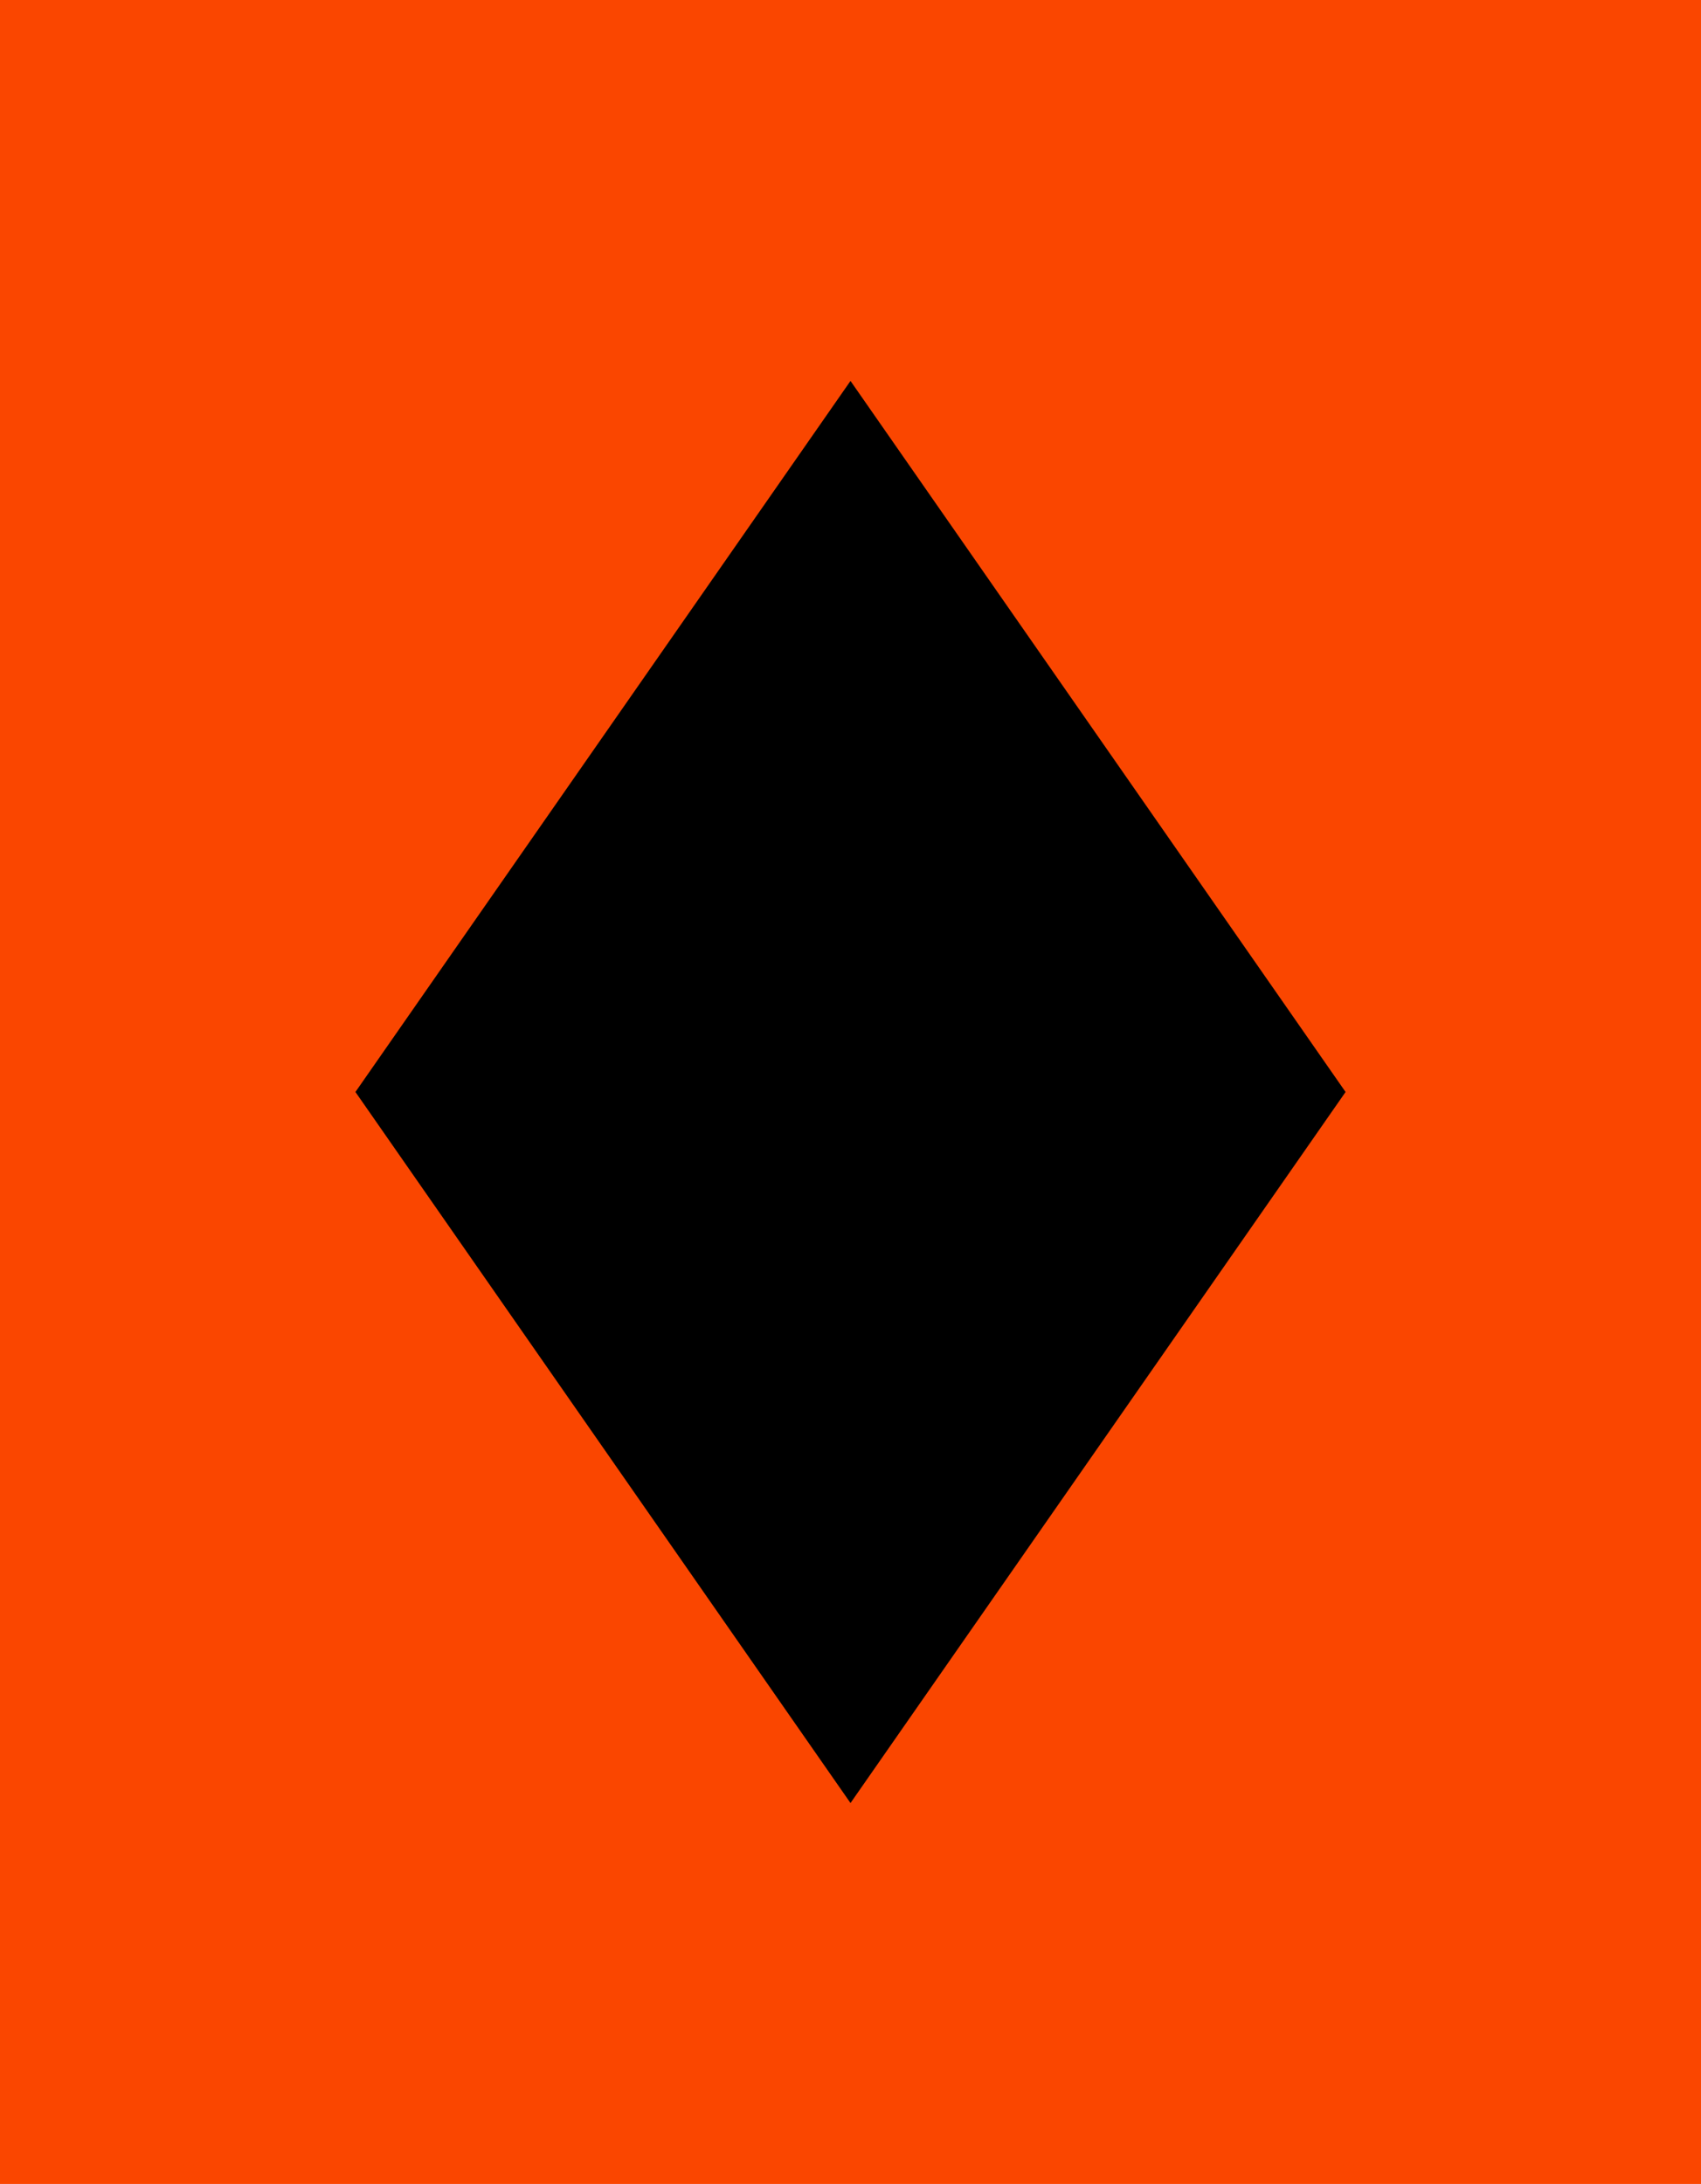
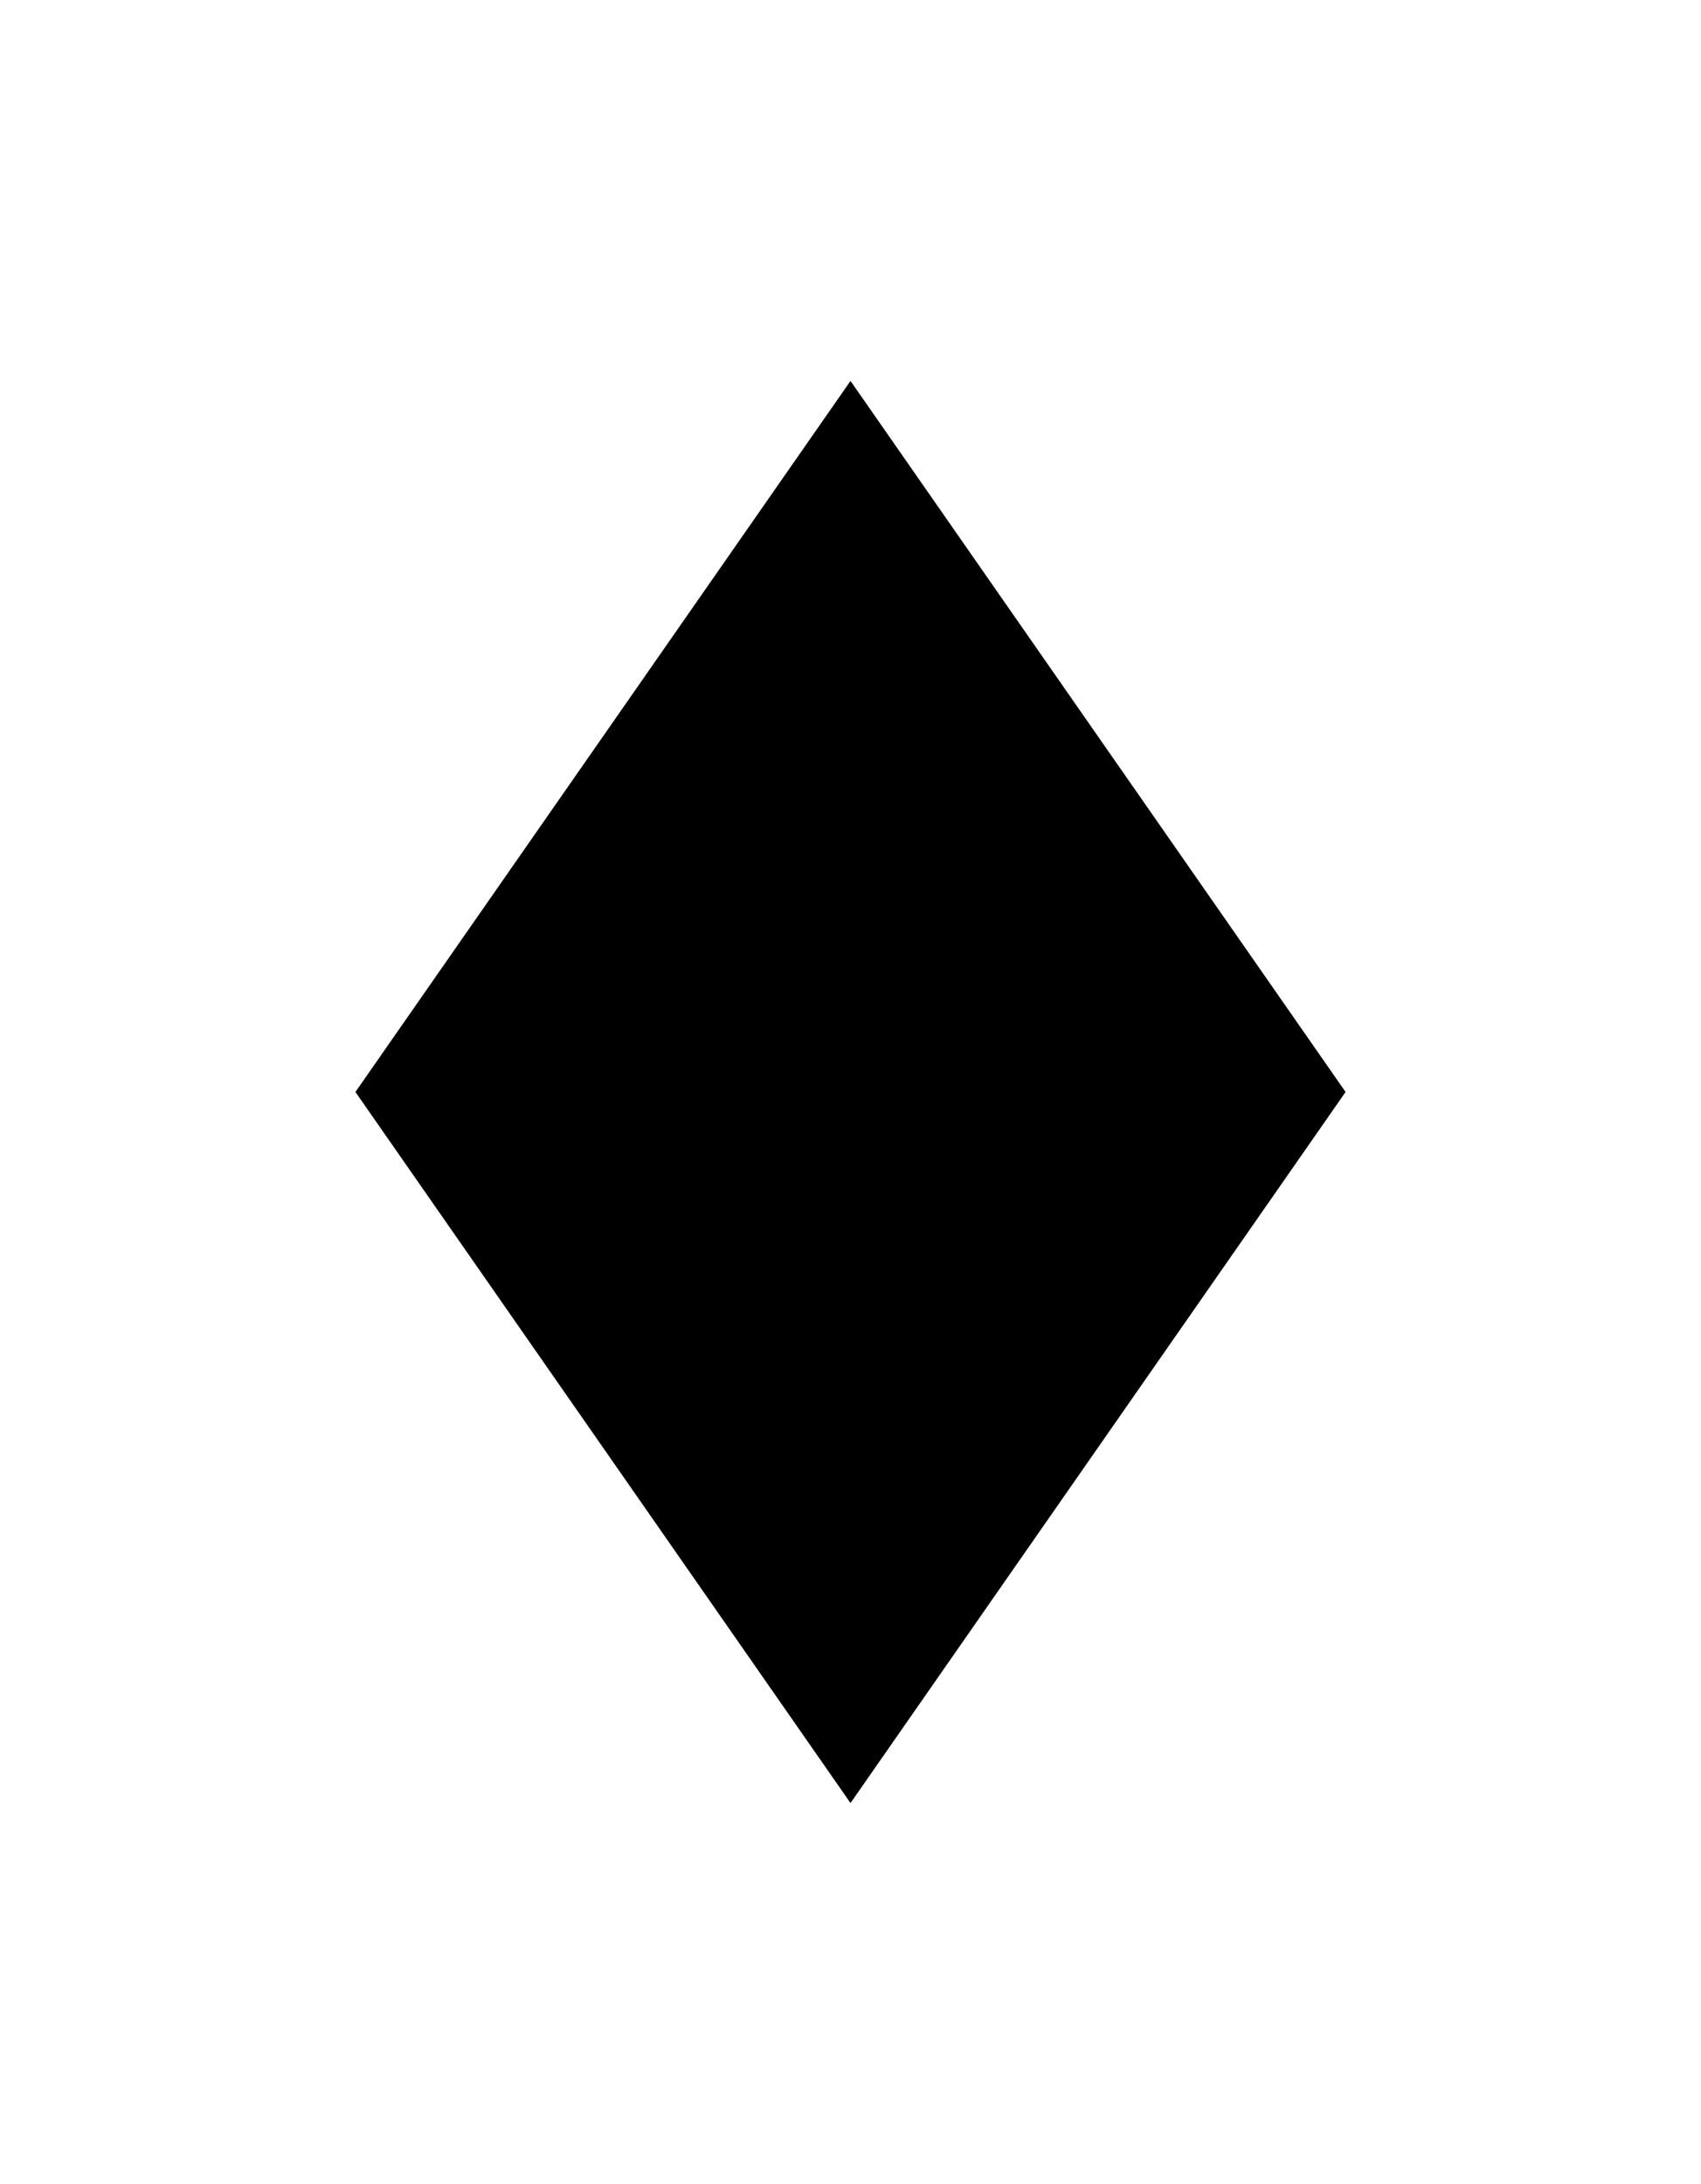
<svg xmlns="http://www.w3.org/2000/svg" fill="none" viewBox="0 0 67 86" height="86" width="67">
-   <rect fill="#FA4600" height="86" width="67" />
  <path fill="black" d="M33.5 15L53 43L33.5 71L14 43L33.5 15Z" />
</svg>